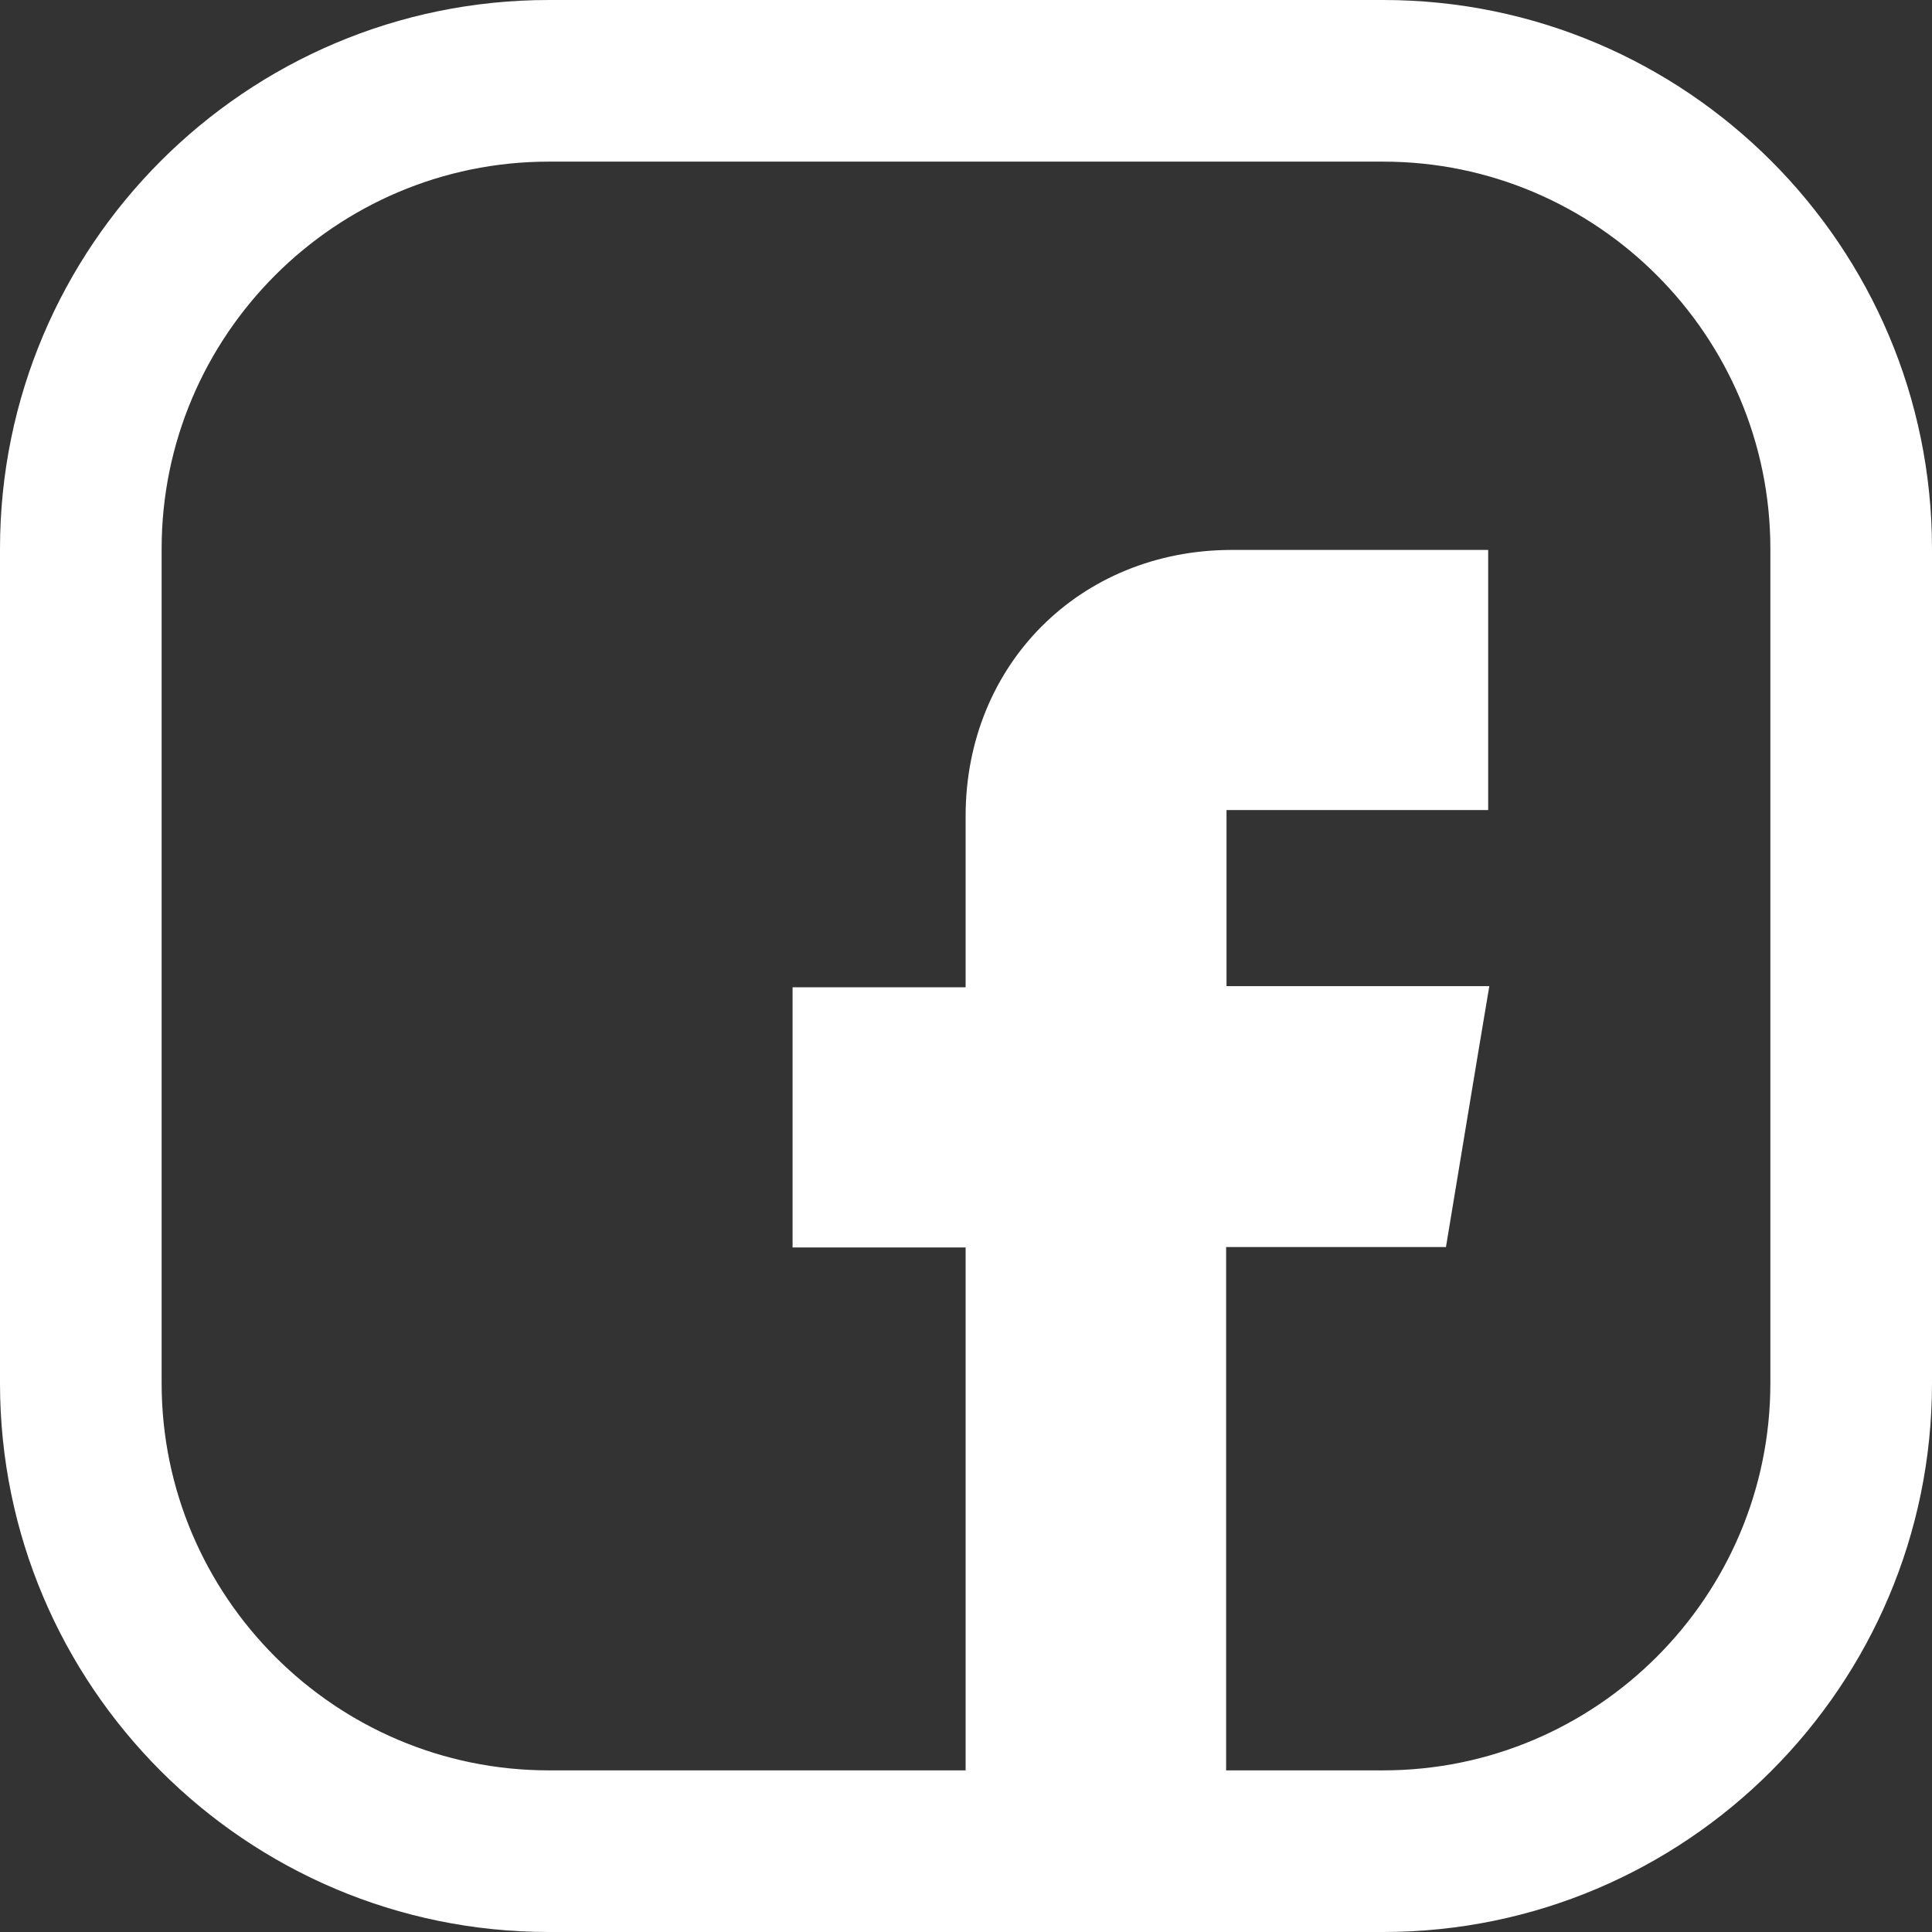
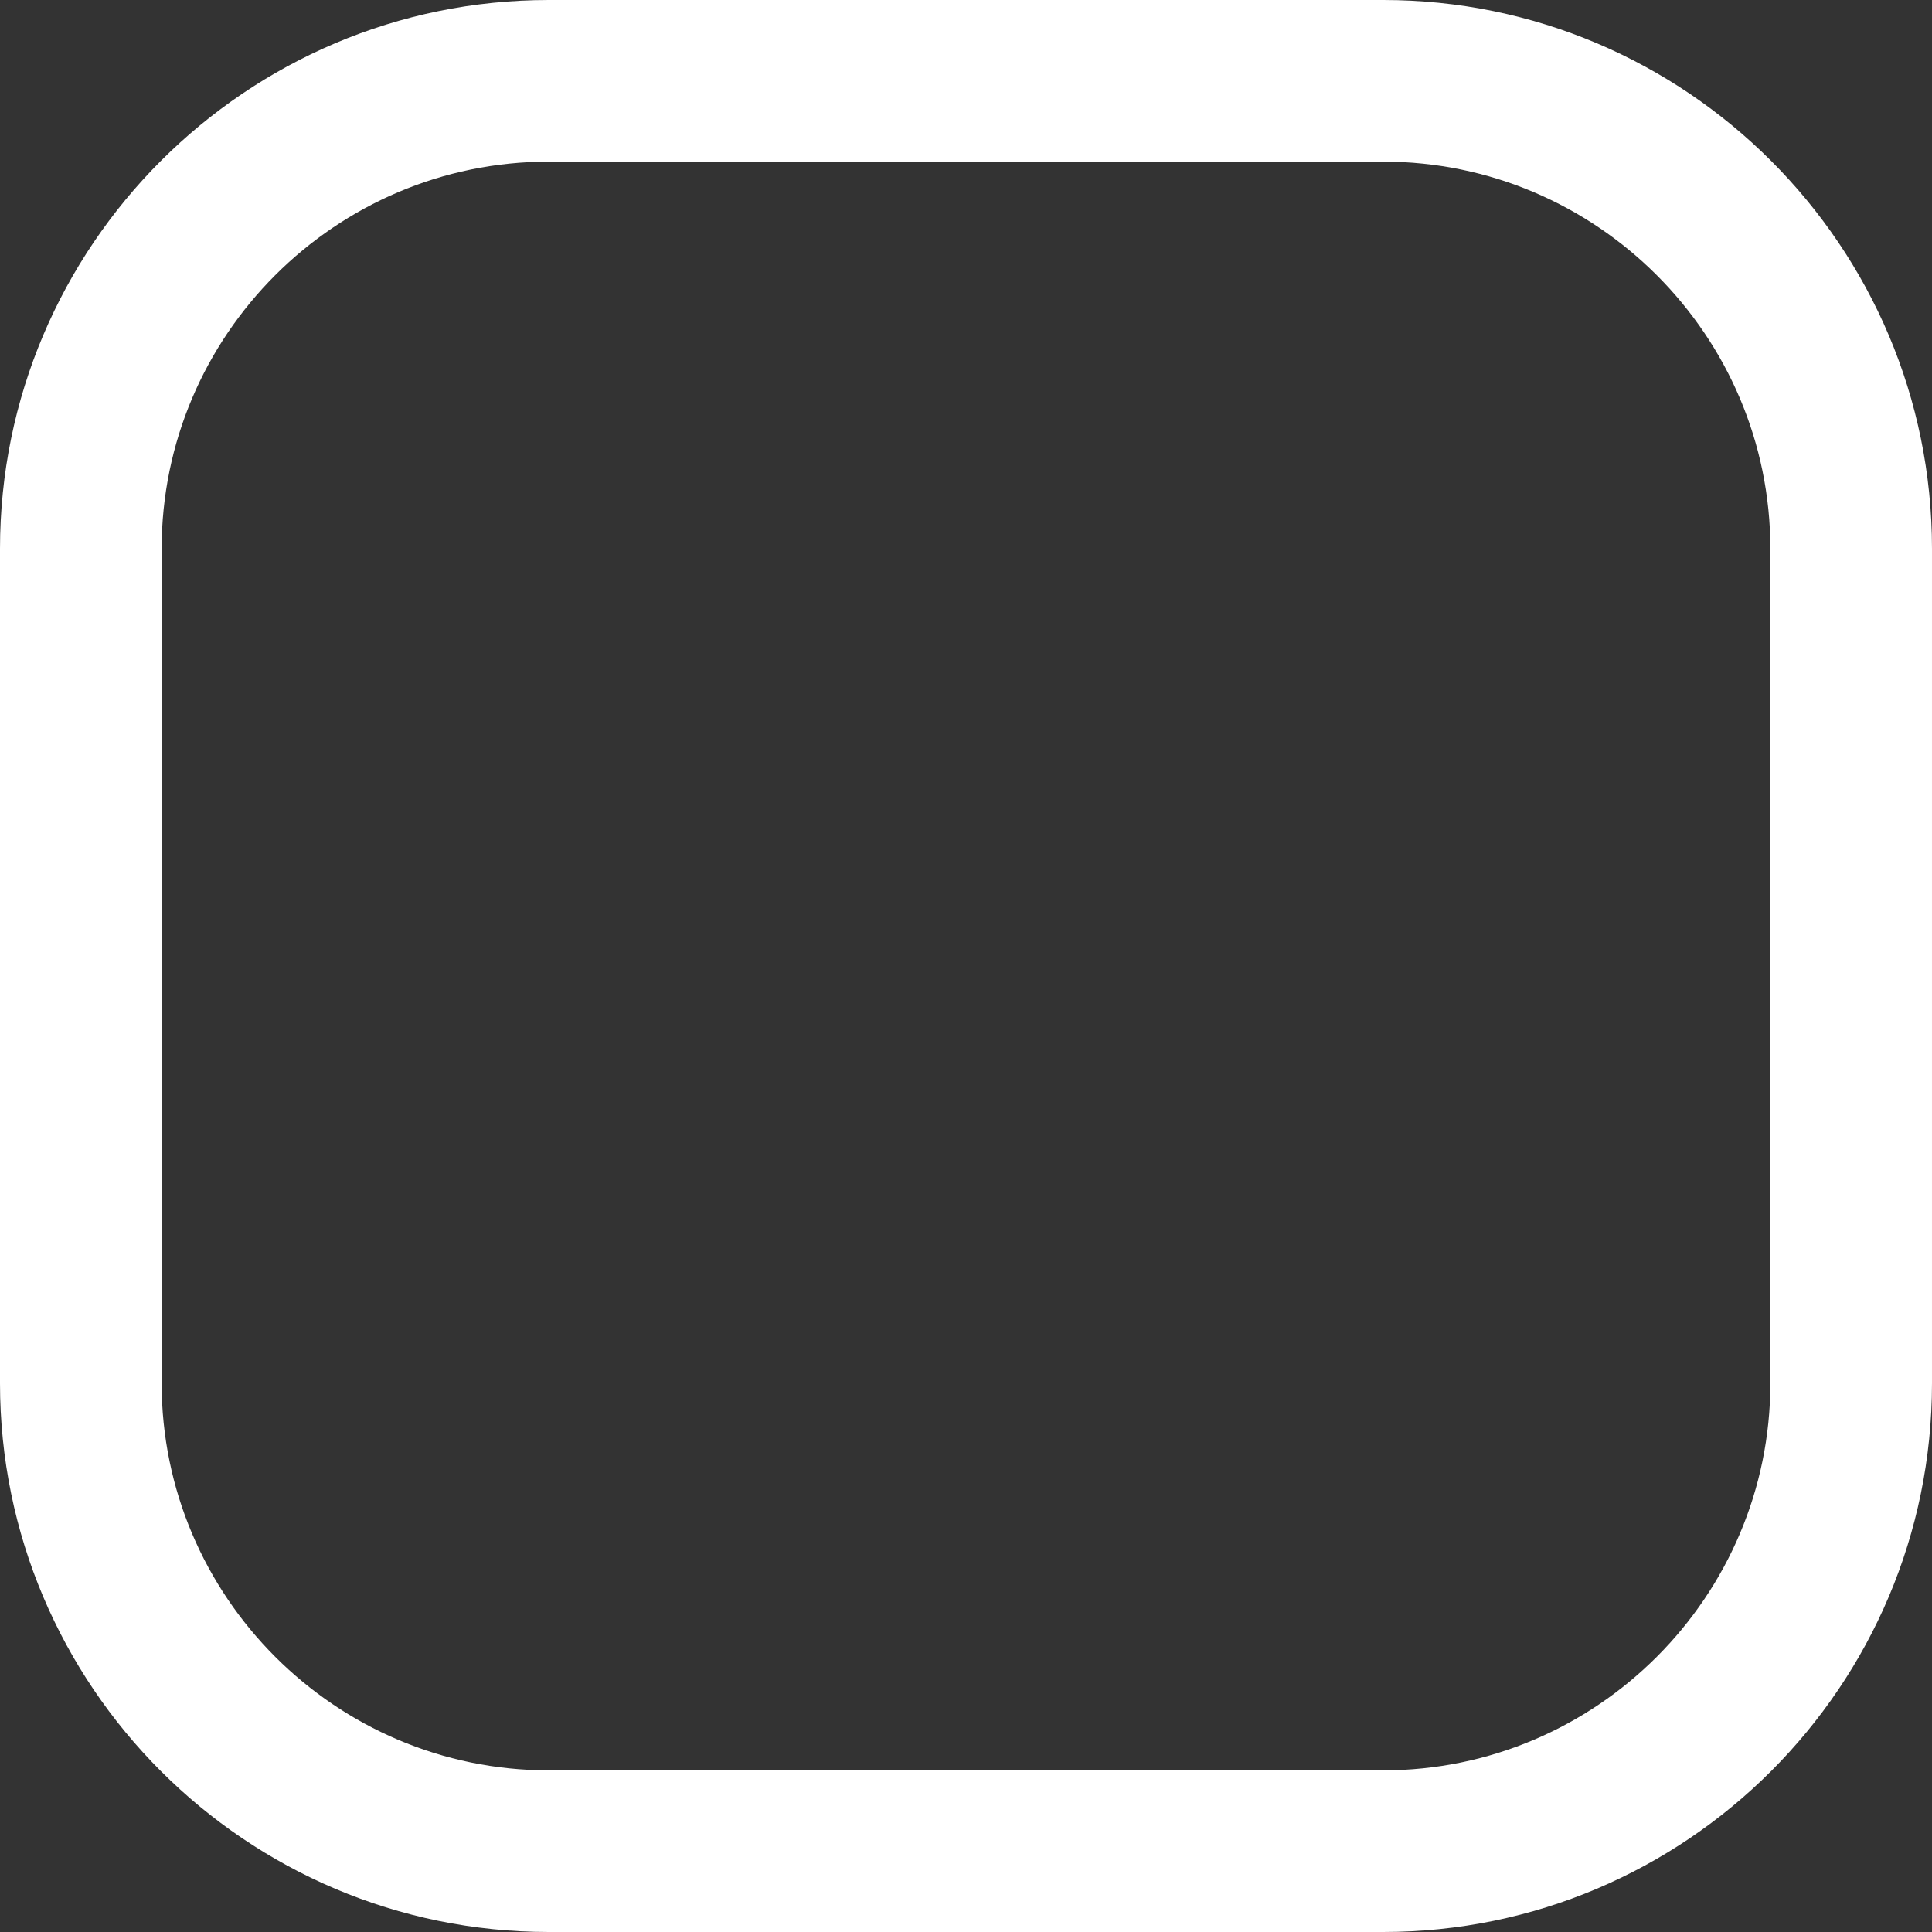
<svg xmlns="http://www.w3.org/2000/svg" id="Layer_2" viewBox="0 0 50.8 50.8">
  <rect x="0" y="0" width="50.8" height="50.8" fill="#333333" stroke="none" />
  <defs>
    <style>.cls-1{fill:#fff;}</style>
  </defs>
  <g id="Layer_1-2">
-     <path class="cls-1" d="M25.39,46.56v-13.76h-4.55v-6.84h4.55c0-.18,0-.31,0-.45,0-1.36,0-2.71,0-4.07.01-3.97,3.01-6.97,6.98-6.98,2.24,0,4.49,0,6.76,0v6.84h-6.88v4.63h6.91c-.39,2.31-.76,4.58-1.14,6.86h-5.78v13.77h-6.85Z" />
    <path class="cls-1" d="M36.37,50.8H14.43c-7.96,0-14.43-6.47-14.43-14.43V14.43C0,6.47,6.47,0,14.43,0h21.94c7.96,0,14.43,6.47,14.43,14.43v21.94c0,7.96-6.47,14.43-14.43,14.43ZM14.43,4.25c-5.61,0-10.18,4.57-10.18,10.18v21.94c0,5.61,4.57,10.18,10.18,10.18h21.94c5.61,0,10.18-4.57,10.18-10.18V14.43c0-5.61-4.57-10.18-10.18-10.18H14.43Z" />
  </g>
</svg>